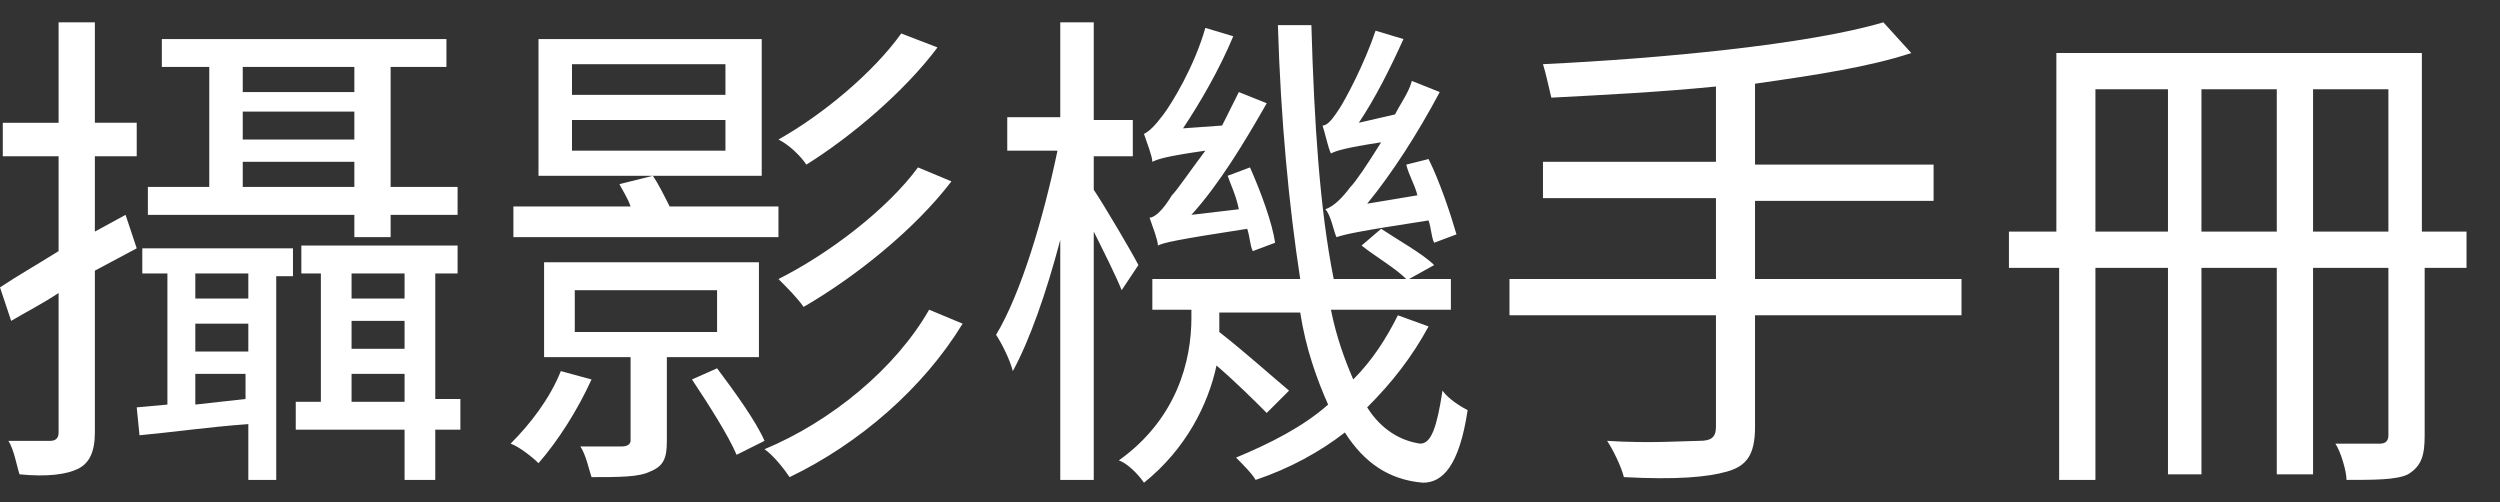
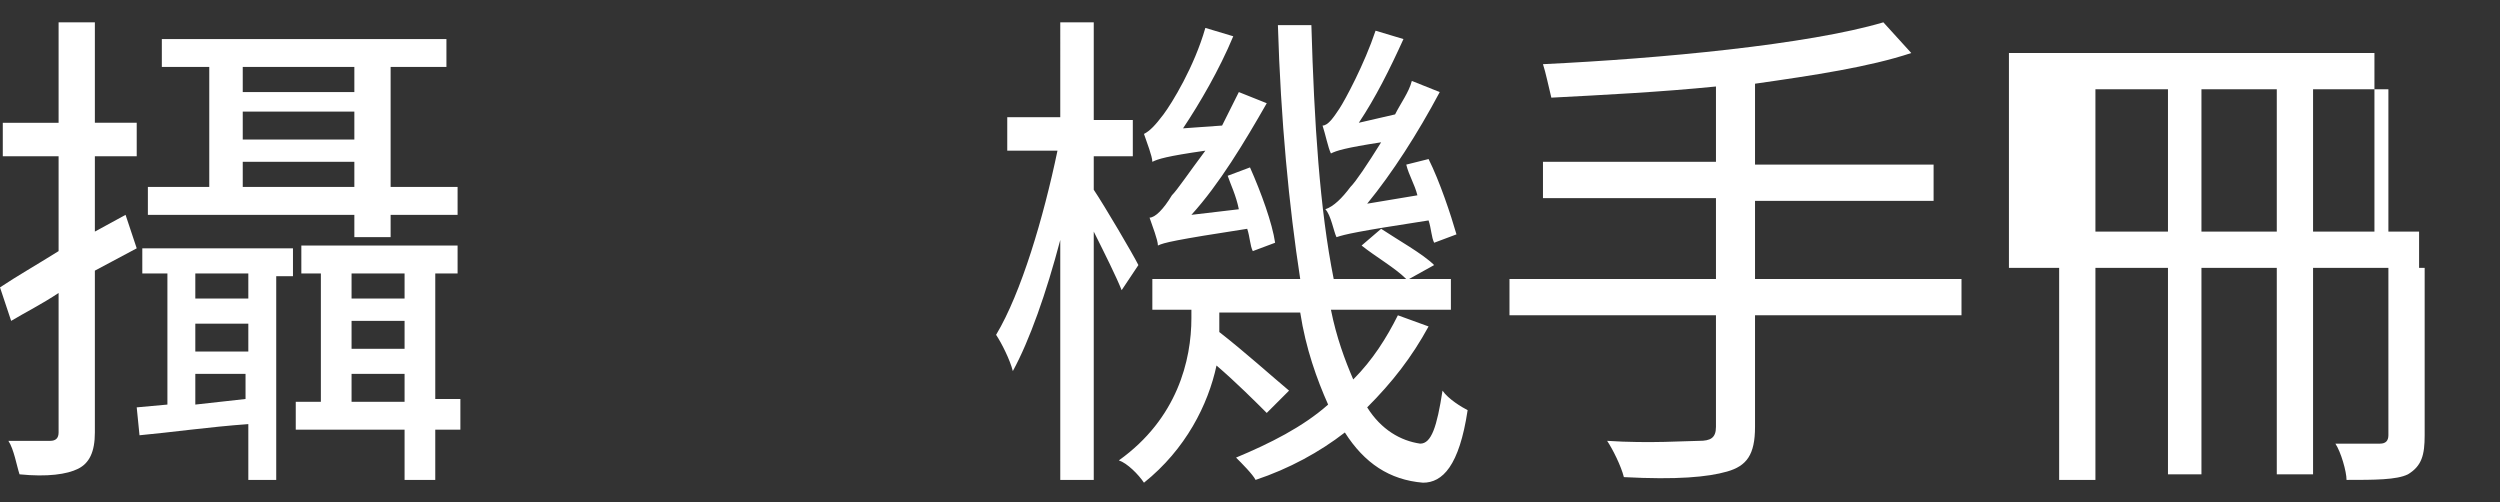
<svg xmlns="http://www.w3.org/2000/svg" version="1.1" id="Layer_1" x="0px" y="0px" viewBox="0 0 89.6 18" style="enable-background:new 0 0 89.6 18;" xml:space="preserve">
  <rect x="0" y="0" width="89.6" height="18" fill="#333333" stroke="none" />
  <style type="text/css">
	.st0{fill:#FFFFFF;}
</style>
  <g>
    <g>
      <path class="st0" d="M3.4,9.7v5.8c0,0.7-0.2,1.1-0.6,1.3C2.4,17,1.7,17.1,0.7,17c-0.1-0.3-0.2-0.9-0.4-1.2c0.7,0,1.4,0,1.5,0    c0.2,0,0.3-0.1,0.3-0.3v-5c-0.6,0.4-1.2,0.7-1.7,1L0,10.3C0.6,9.9,1.3,9.5,2.1,9V5.6h-2V4.4h2V0.8h1.3v3.6h1.5v1.2H3.4v2.7    l1.1-0.6l0.4,1.2L3.4,9.7z M5.1,8.9h5.4v1H9.9v7.3h-1v-2c-1.4,0.1-2.8,0.3-3.9,0.4l-0.1-1l1.1-0.1V9.8H5.1V8.9z M12.7,7.7H5.3v-1    h2.2V2.4H5.8v-1h10.2v1H14v4.3h2.4v1H14v0.8h-1.3V7.7z M8.8,9.8H7v0.9h1.9V9.8z M8.8,11.6H7v1h1.9V11.6z M8.8,14.3v-0.9H7v1.1    L8.8,14.3z M8.7,2.4v0.9h4V2.4H8.7z M8.7,5h4V4h-4V5z M12.7,6.7V5.8h-4v0.9H12.7z M16.5,15.4h-0.9v1.8h-1.1v-1.8h-3.9v-1h0.9V9.8    h-0.7v-1h5.6v1h-0.8v4.5h0.9V15.4z M12.6,9.8v0.9h1.9V9.8H12.6z M12.6,12.5h1.9v-1h-1.9V12.5z M14.5,14.4v-1h-1.9v1H14.5z" />
-       <path class="st0" d="M21.2,13.6c-0.5,1.1-1.2,2.2-1.9,3c-0.2-0.2-0.7-0.6-1-0.7c0.7-0.7,1.4-1.6,1.8-2.6L21.2,13.6z M27.9,8.5    h-9.5V7.4h4.2c-0.1-0.3-0.3-0.6-0.4-0.8l1.2-0.3C23.6,6.6,23.8,7,24,7.4h3.9V8.5z M27.3,6.3h-8V1.4h8V6.3z M23.9,12.8v3    c0,0.6-0.1,0.9-0.6,1.1c-0.4,0.2-1.1,0.2-2.1,0.2c-0.1-0.3-0.2-0.8-0.4-1.1c0.7,0,1.4,0,1.5,0c0.2,0,0.3-0.1,0.3-0.2v-3h-3.1V9.4    h7.7v3.4H23.9z M26,2.3h-5.5v1.1H26V2.3z M26,4.3h-5.5v1.1H26V4.3z M20.6,11.9h5.1v-1.5h-5.1V11.9z M25.7,13.2    c0.6,0.8,1.4,1.9,1.7,2.6l-1,0.5c-0.3-0.7-1-1.8-1.6-2.7L25.7,13.2z M34.5,11.6c-1.4,2.3-3.7,4.3-6.2,5.5c-0.2-0.3-0.6-0.8-0.9-1    c2.4-1,4.7-2.9,5.9-5L34.5,11.6z M33.6,1.7c-1.2,1.6-3.1,3.2-4.7,4.2c-0.2-0.3-0.6-0.7-1-0.9c1.6-0.9,3.4-2.4,4.4-3.8L33.6,1.7z     M34.1,6.5c-1.3,1.7-3.4,3.4-5.3,4.5c-0.2-0.3-0.6-0.7-0.9-1c1.8-0.9,3.9-2.5,5-4L34.1,6.5z" />
      <path class="st0" d="M40.2,10.4c-0.2-0.5-0.6-1.3-1-2.1v8.9h-1.2V8.6c-0.5,1.9-1.1,3.6-1.7,4.7c-0.1-0.4-0.4-1-0.6-1.3    c0.9-1.5,1.7-4.2,2.2-6.6h-1.8V4.2h1.9V0.8h1.2v3.5h1.4v1.3h-1.4v1.2c0.4,0.6,1.4,2.3,1.6,2.7L40.2,10.4z M51.2,11.7    c-0.6,1.1-1.3,2-2.2,2.9c0.5,0.8,1.2,1.2,1.9,1.3c0.4,0,0.6-0.6,0.8-1.9c0.2,0.3,0.7,0.6,0.9,0.7c-0.3,2-0.9,2.6-1.6,2.6    c-1.2-0.1-2.1-0.7-2.8-1.8c-0.9,0.7-2,1.3-3.2,1.7c-0.1-0.2-0.5-0.6-0.7-0.8c1.2-0.5,2.4-1.1,3.3-1.9c-0.4-0.9-0.8-2-1-3.3h-2.9    v0.3c0,0.1,0,0.3,0,0.4c0.9,0.7,1.9,1.6,2.5,2.1l-0.8,0.8c-0.4-0.4-1.1-1.1-1.8-1.7c-0.3,1.4-1.1,3-2.6,4.2    c-0.2-0.3-0.6-0.7-0.9-0.8c2.1-1.5,2.6-3.6,2.6-5.1v-0.3h-1.4V10h5.3c-0.4-2.6-0.7-5.7-0.8-9.1h1.2c0.1,3.5,0.3,6.6,0.8,9.1h2.6    c-0.4-0.4-1.1-0.8-1.6-1.2l0.7-0.6c0.6,0.4,1.5,0.9,1.9,1.3L50.5,10H52v1.1h-4.3c0.2,1,0.5,1.8,0.8,2.5c0.7-0.7,1.2-1.5,1.6-2.3    L51.2,11.7z M44.9,9c-0.1-0.2-0.1-0.5-0.2-0.8c-2.6,0.4-3,0.5-3.2,0.6c0-0.2-0.2-0.7-0.3-1C41.4,7.8,41.7,7.5,42,7    c0.2-0.2,0.6-0.8,1.2-1.6c-1.4,0.2-1.7,0.3-1.9,0.4c0-0.2-0.2-0.7-0.3-1c0.2-0.1,0.4-0.3,0.7-0.7c0.3-0.4,1.1-1.7,1.5-3.1l1,0.3    c-0.5,1.2-1.2,2.4-1.8,3.3l1.4-0.1c0.2-0.4,0.4-0.8,0.6-1.2l1,0.4c-0.8,1.4-1.7,2.9-2.7,4l1.7-0.2C44.3,7,44.1,6.6,44,6.3L44.8,6    c0.4,0.9,0.8,2,0.9,2.7L44.9,9z M51.4,8.7c-0.1-0.2-0.1-0.5-0.2-0.8c-2.6,0.4-3,0.5-3.3,0.6c-0.1-0.2-0.2-0.8-0.4-1    c0.3-0.1,0.6-0.4,0.9-0.8c0.2-0.2,0.6-0.8,1.1-1.6c-1.3,0.2-1.6,0.3-1.8,0.4c-0.1-0.2-0.2-0.7-0.3-1c0.2,0,0.4-0.3,0.6-0.6    c0.2-0.3,0.9-1.6,1.3-2.8l1,0.3c-0.5,1.1-1,2.1-1.6,3L50,4.1c0.2-0.4,0.5-0.8,0.6-1.2l1,0.4c-0.8,1.5-1.7,2.9-2.6,4L50.8,7    c-0.1-0.4-0.3-0.7-0.4-1.1l0.8-0.2c0.4,0.8,0.8,2,1,2.7L51.4,8.7z" />
      <path class="st0" d="M70.3,11.3h-7.4v4c0,1-0.3,1.4-1,1.6c-0.7,0.2-1.8,0.3-3.7,0.2c-0.1-0.4-0.4-1-0.6-1.3c1.5,0.1,2.9,0,3.3,0    c0.4,0,0.6-0.1,0.6-0.5v-4h-7.4V10h7.4V7.1h-6.2V5.8h6.2V3.1c-2,0.2-4,0.3-5.9,0.4c-0.1-0.4-0.2-0.9-0.3-1.2    c4.2-0.2,9.5-0.7,12.2-1.5l1,1.1c-1.5,0.5-3.5,0.8-5.6,1.1v2.9h6.4v1.3h-6.4V10h7.4V11.3z" />
-       <path class="st0" d="M88.5,9.6h-1.6v6c0,0.7-0.1,1.1-0.6,1.4c-0.4,0.2-1.2,0.2-2.2,0.2c0-0.3-0.2-1-0.4-1.3c0.7,0,1.4,0,1.6,0    c0.2,0,0.3-0.1,0.3-0.3v-6h-2.7V17h-1.3V9.6h-2.7V17h-1.2V9.6h-2.6v7.6h-1.3V9.6H72V8.3h1.7V1.9h13.1v6.4h1.6V9.6z M77.7,8.3V3.2    h-2.6v5.1H77.7z M81.6,8.3V3.2h-2.7v5.1H81.6z M85.6,8.3V3.2h-2.7v5.1H85.6z" />
+       <path class="st0" d="M88.5,9.6h-1.6v6c0,0.7-0.1,1.1-0.6,1.4c-0.4,0.2-1.2,0.2-2.2,0.2c0-0.3-0.2-1-0.4-1.3c0.7,0,1.4,0,1.6,0    c0.2,0,0.3-0.1,0.3-0.3v-6h-2.7V17h-1.3V9.6h-2.7V17h-1.2V9.6h-2.6v7.6h-1.3V9.6H72V8.3V1.9h13.1v6.4h1.6V9.6z M77.7,8.3V3.2    h-2.6v5.1H77.7z M81.6,8.3V3.2h-2.7v5.1H81.6z M85.6,8.3V3.2h-2.7v5.1H85.6z" />
    </g>
  </g>
</svg>